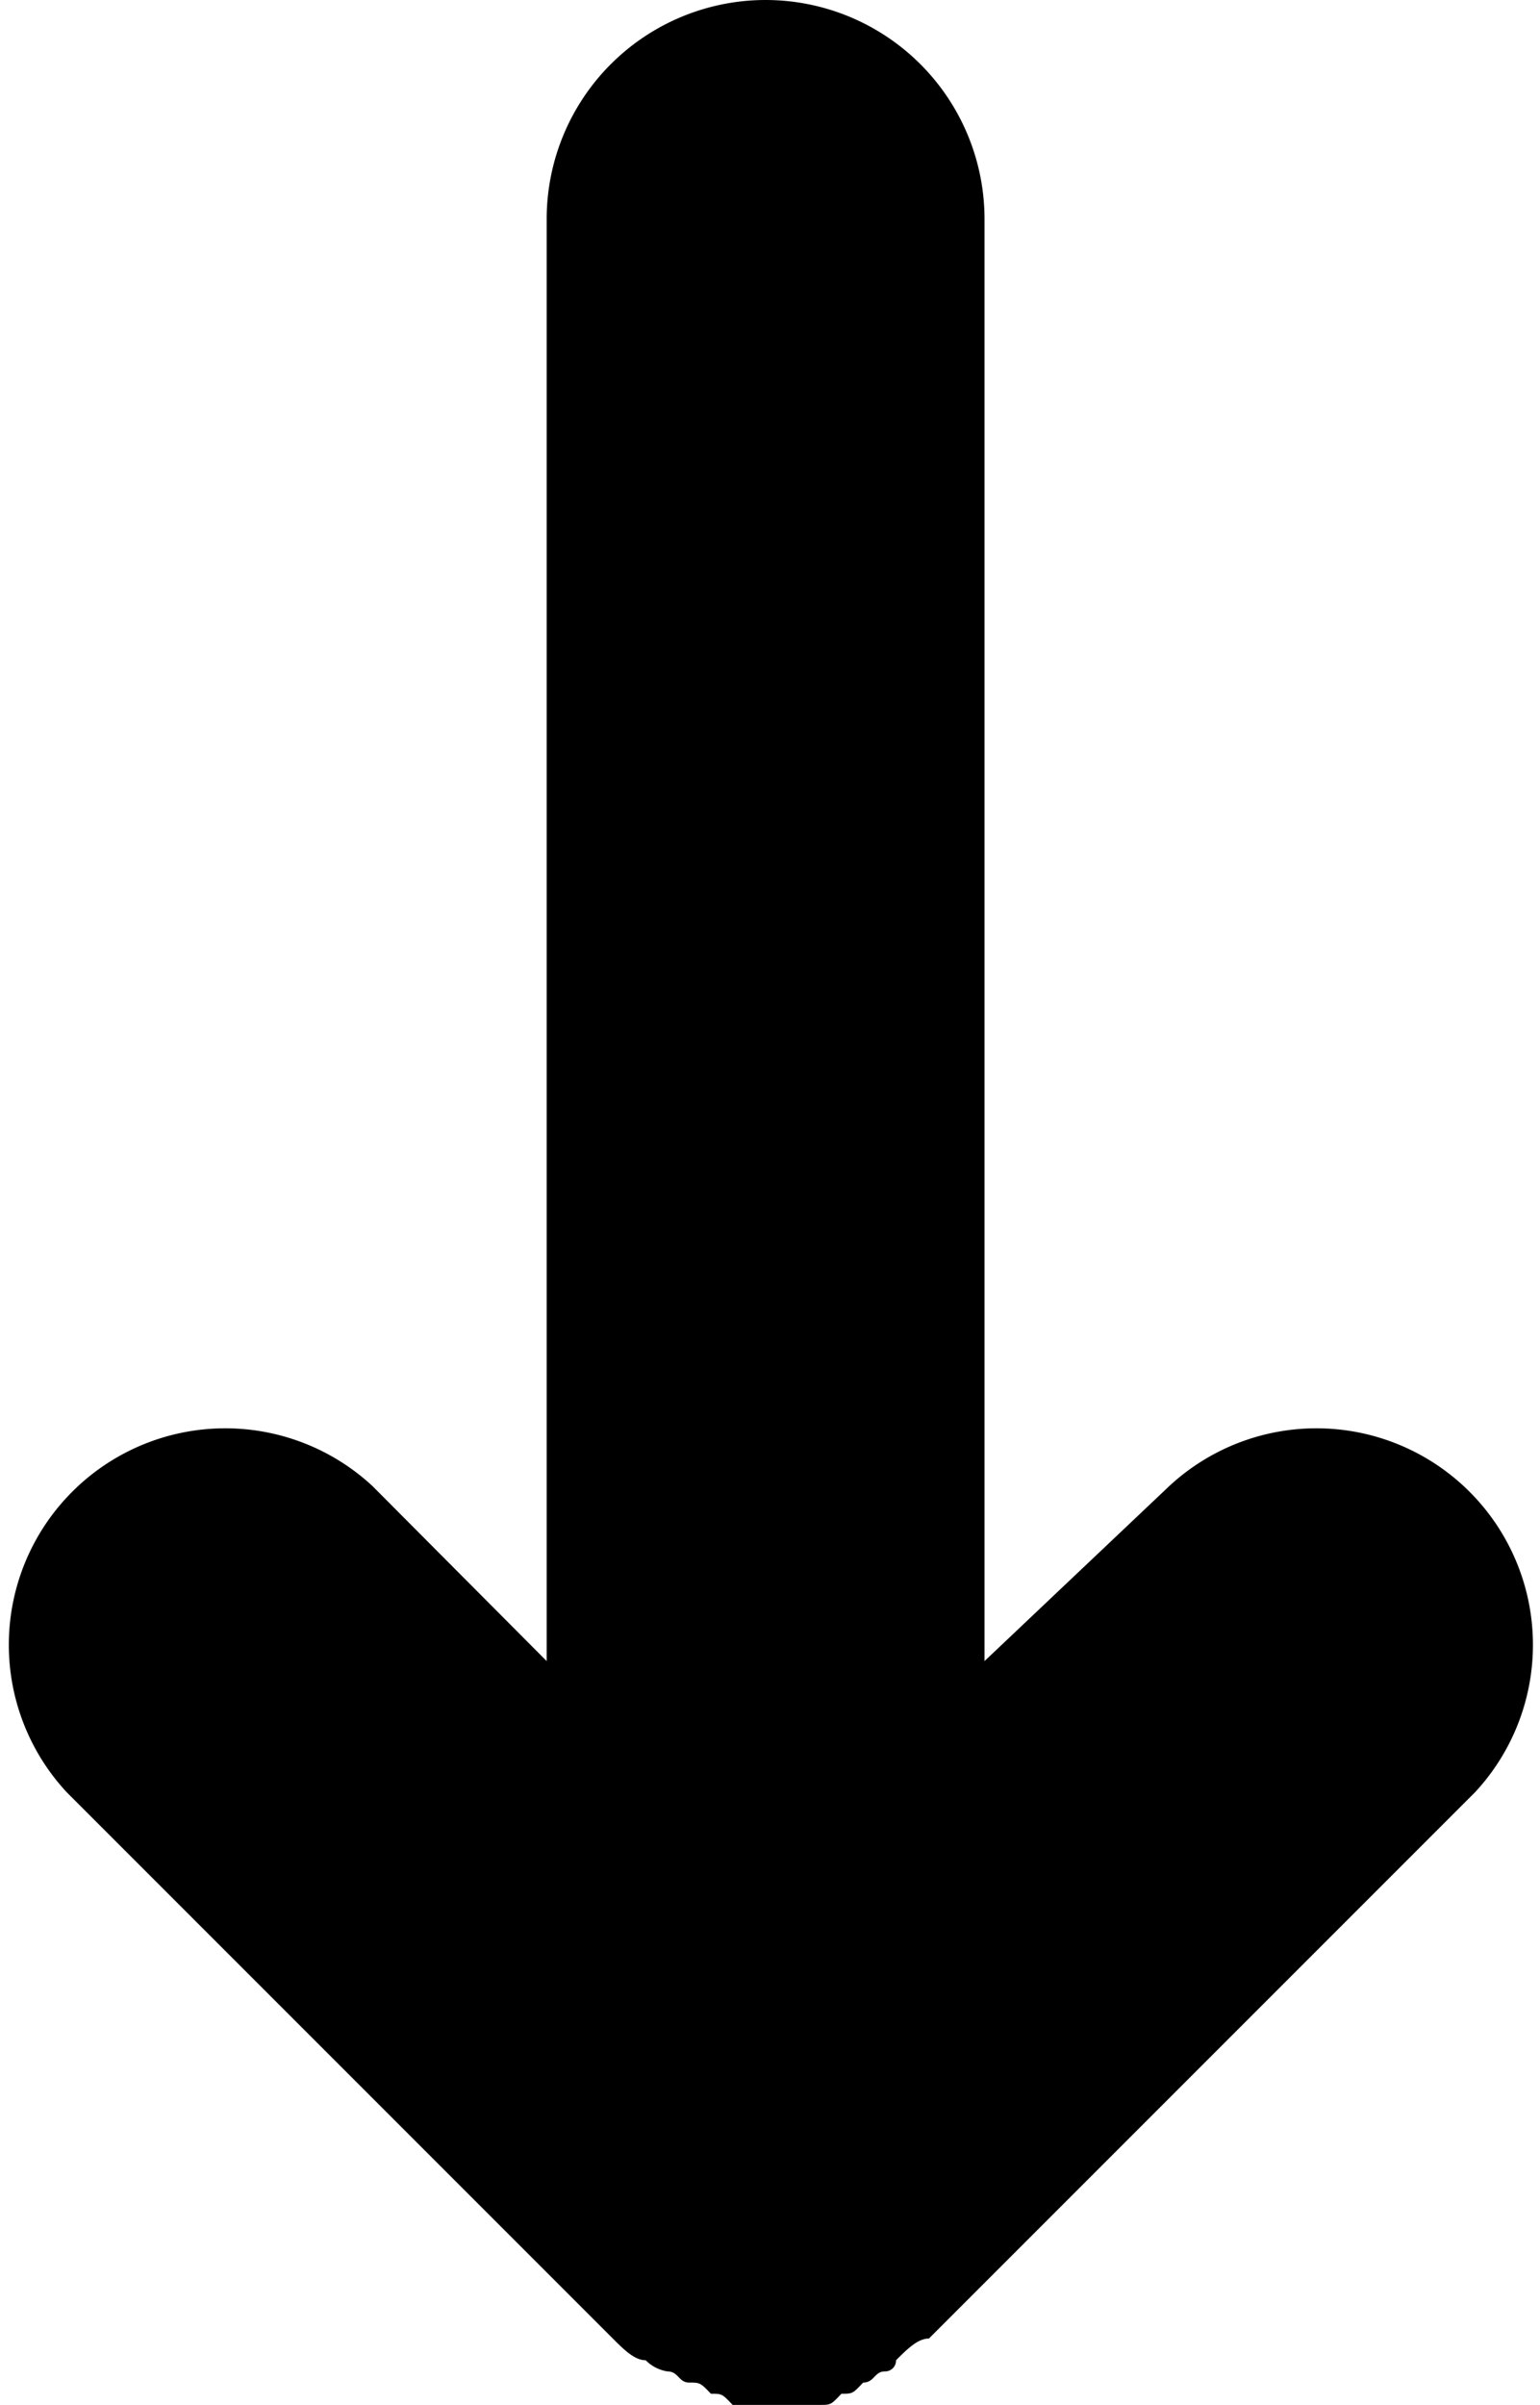
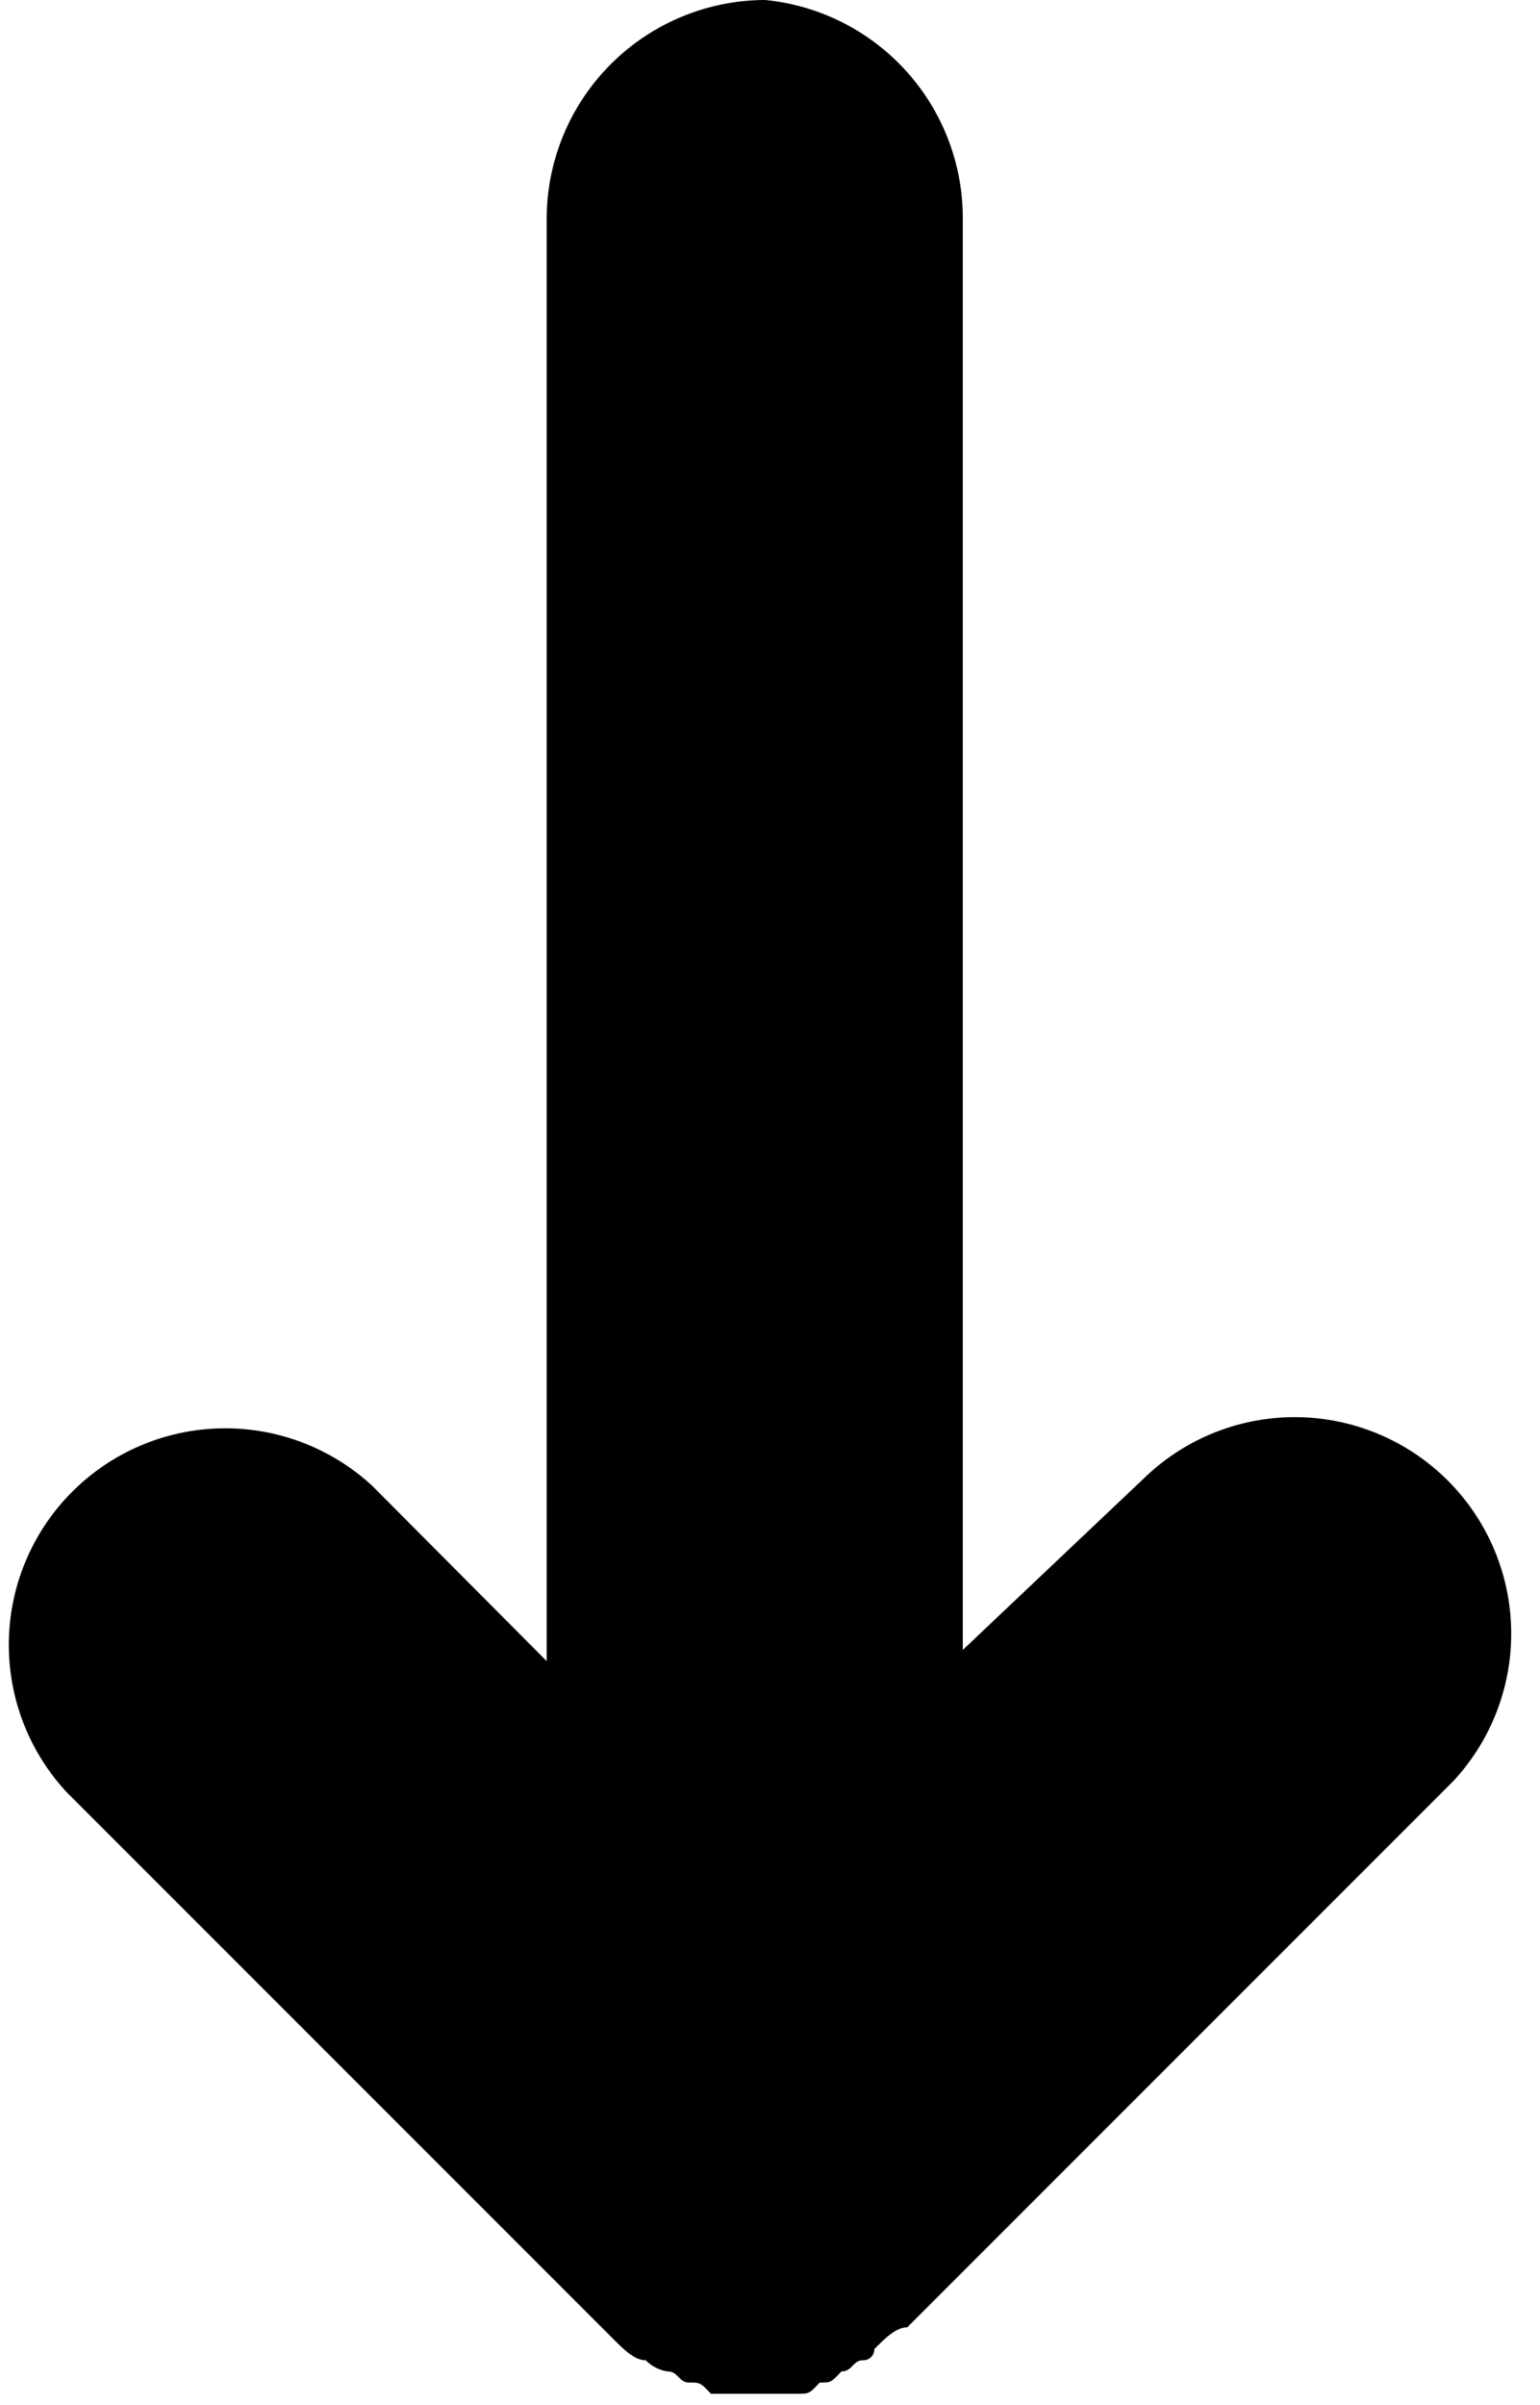
<svg xmlns="http://www.w3.org/2000/svg" width="7.868" height="12.283" viewBox="0 0 7.868 12.283">
-   <path id="Path_160" data-name="Path 160" d="M46.906,69a1.119,1.119,0,0,0-1.116,1.116v7.368L44.9,76.59a1.106,1.106,0,0,0-1.563,1.563l2.791,2.791c.057.057.111.111.168.111a.2.2,0,0,0,.111.057c.057,0,.057.057.111.057s.057,0,.111.057c.057,0,.057,0,.111.057h.445c.057,0,.057,0,.111-.057.057,0,.057,0,.111-.057.057,0,.057-.057.111-.057a.056.056,0,0,0,.057-.057c.057-.057.111-.111.168-.111l2.791-2.791a1.106,1.106,0,0,0-1.563-1.563l-.944.894V70.116A1.119,1.119,0,0,0,46.906,69Z" transform="translate(-42.997 -69)" />
+   <path id="Path_160" data-name="Path 160" d="M46.906,69a1.119,1.119,0,0,0-1.116,1.116v7.368L44.9,76.59a1.106,1.106,0,0,0-1.563,1.563l2.791,2.791c.057.057.111.111.168.111a.2.2,0,0,0,.111.057c.057,0,.057.057.111.057c.057,0,.057,0,.111.057h.445c.057,0,.057,0,.111-.057.057,0,.057,0,.111-.057.057,0,.057-.057.111-.057a.056.056,0,0,0,.057-.057c.057-.057.111-.111.168-.111l2.791-2.791a1.106,1.106,0,0,0-1.563-1.563l-.944.894V70.116A1.119,1.119,0,0,0,46.906,69Z" transform="translate(-42.997 -69)" />
</svg>